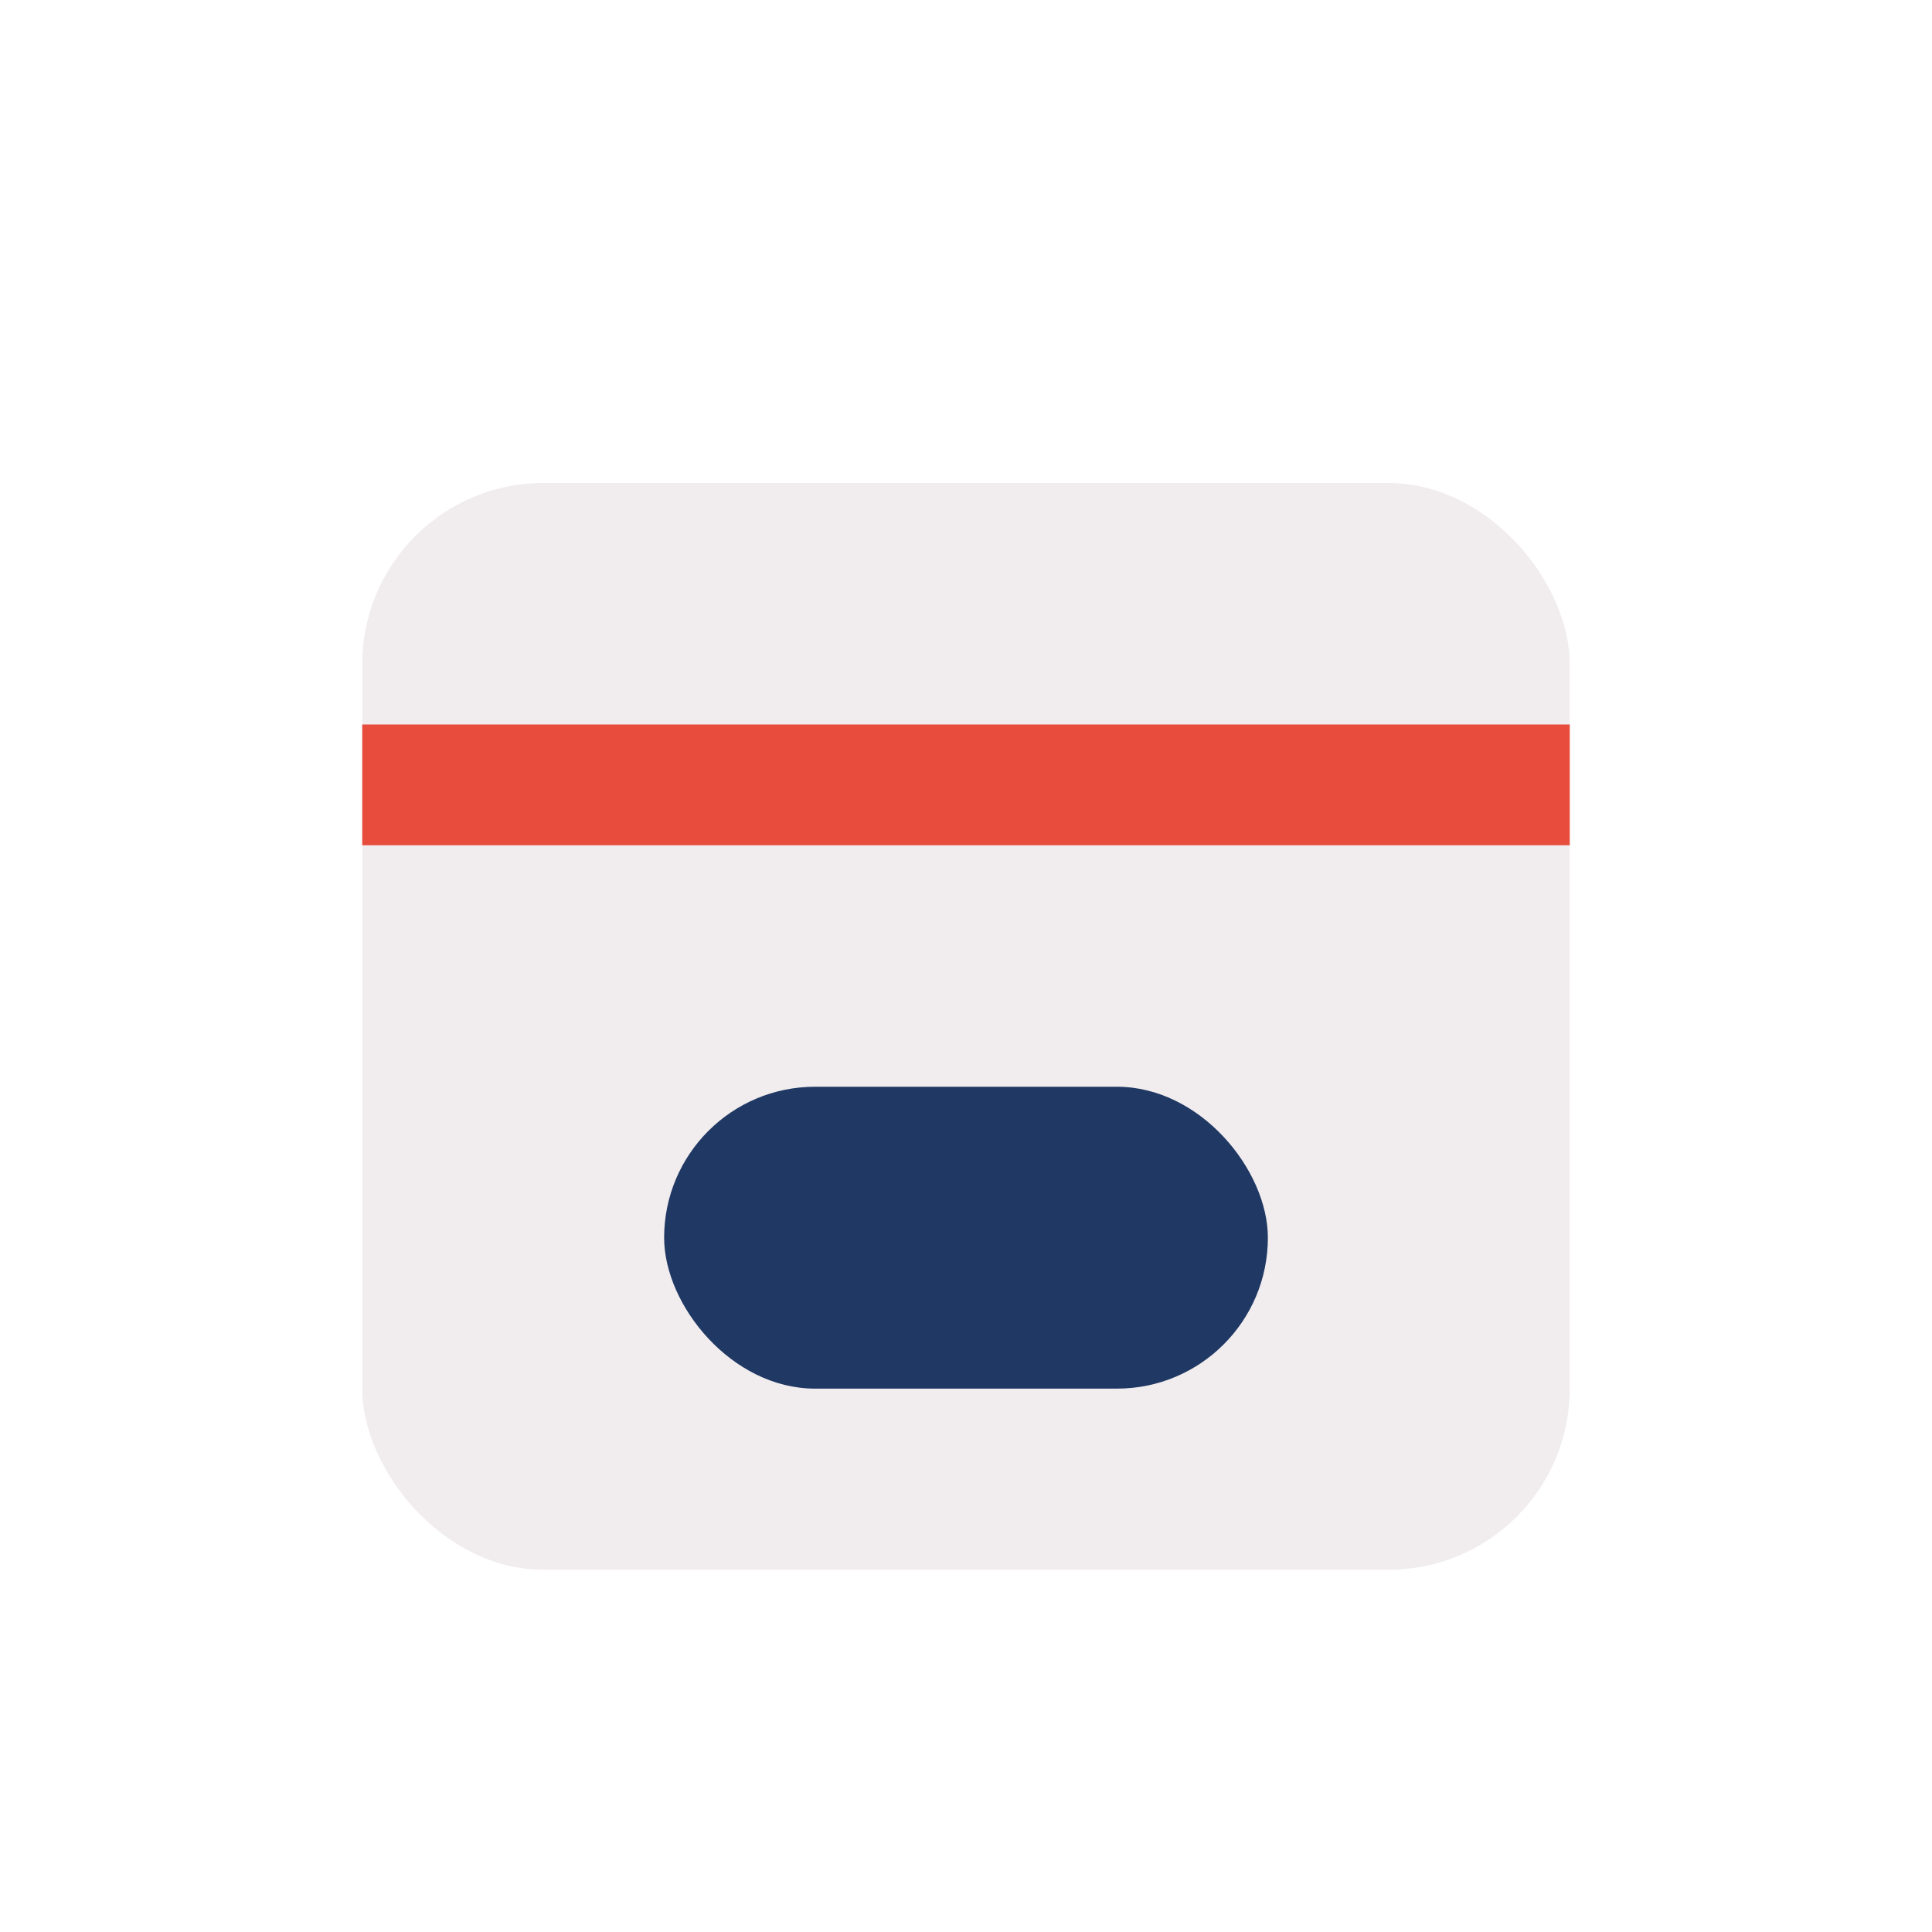
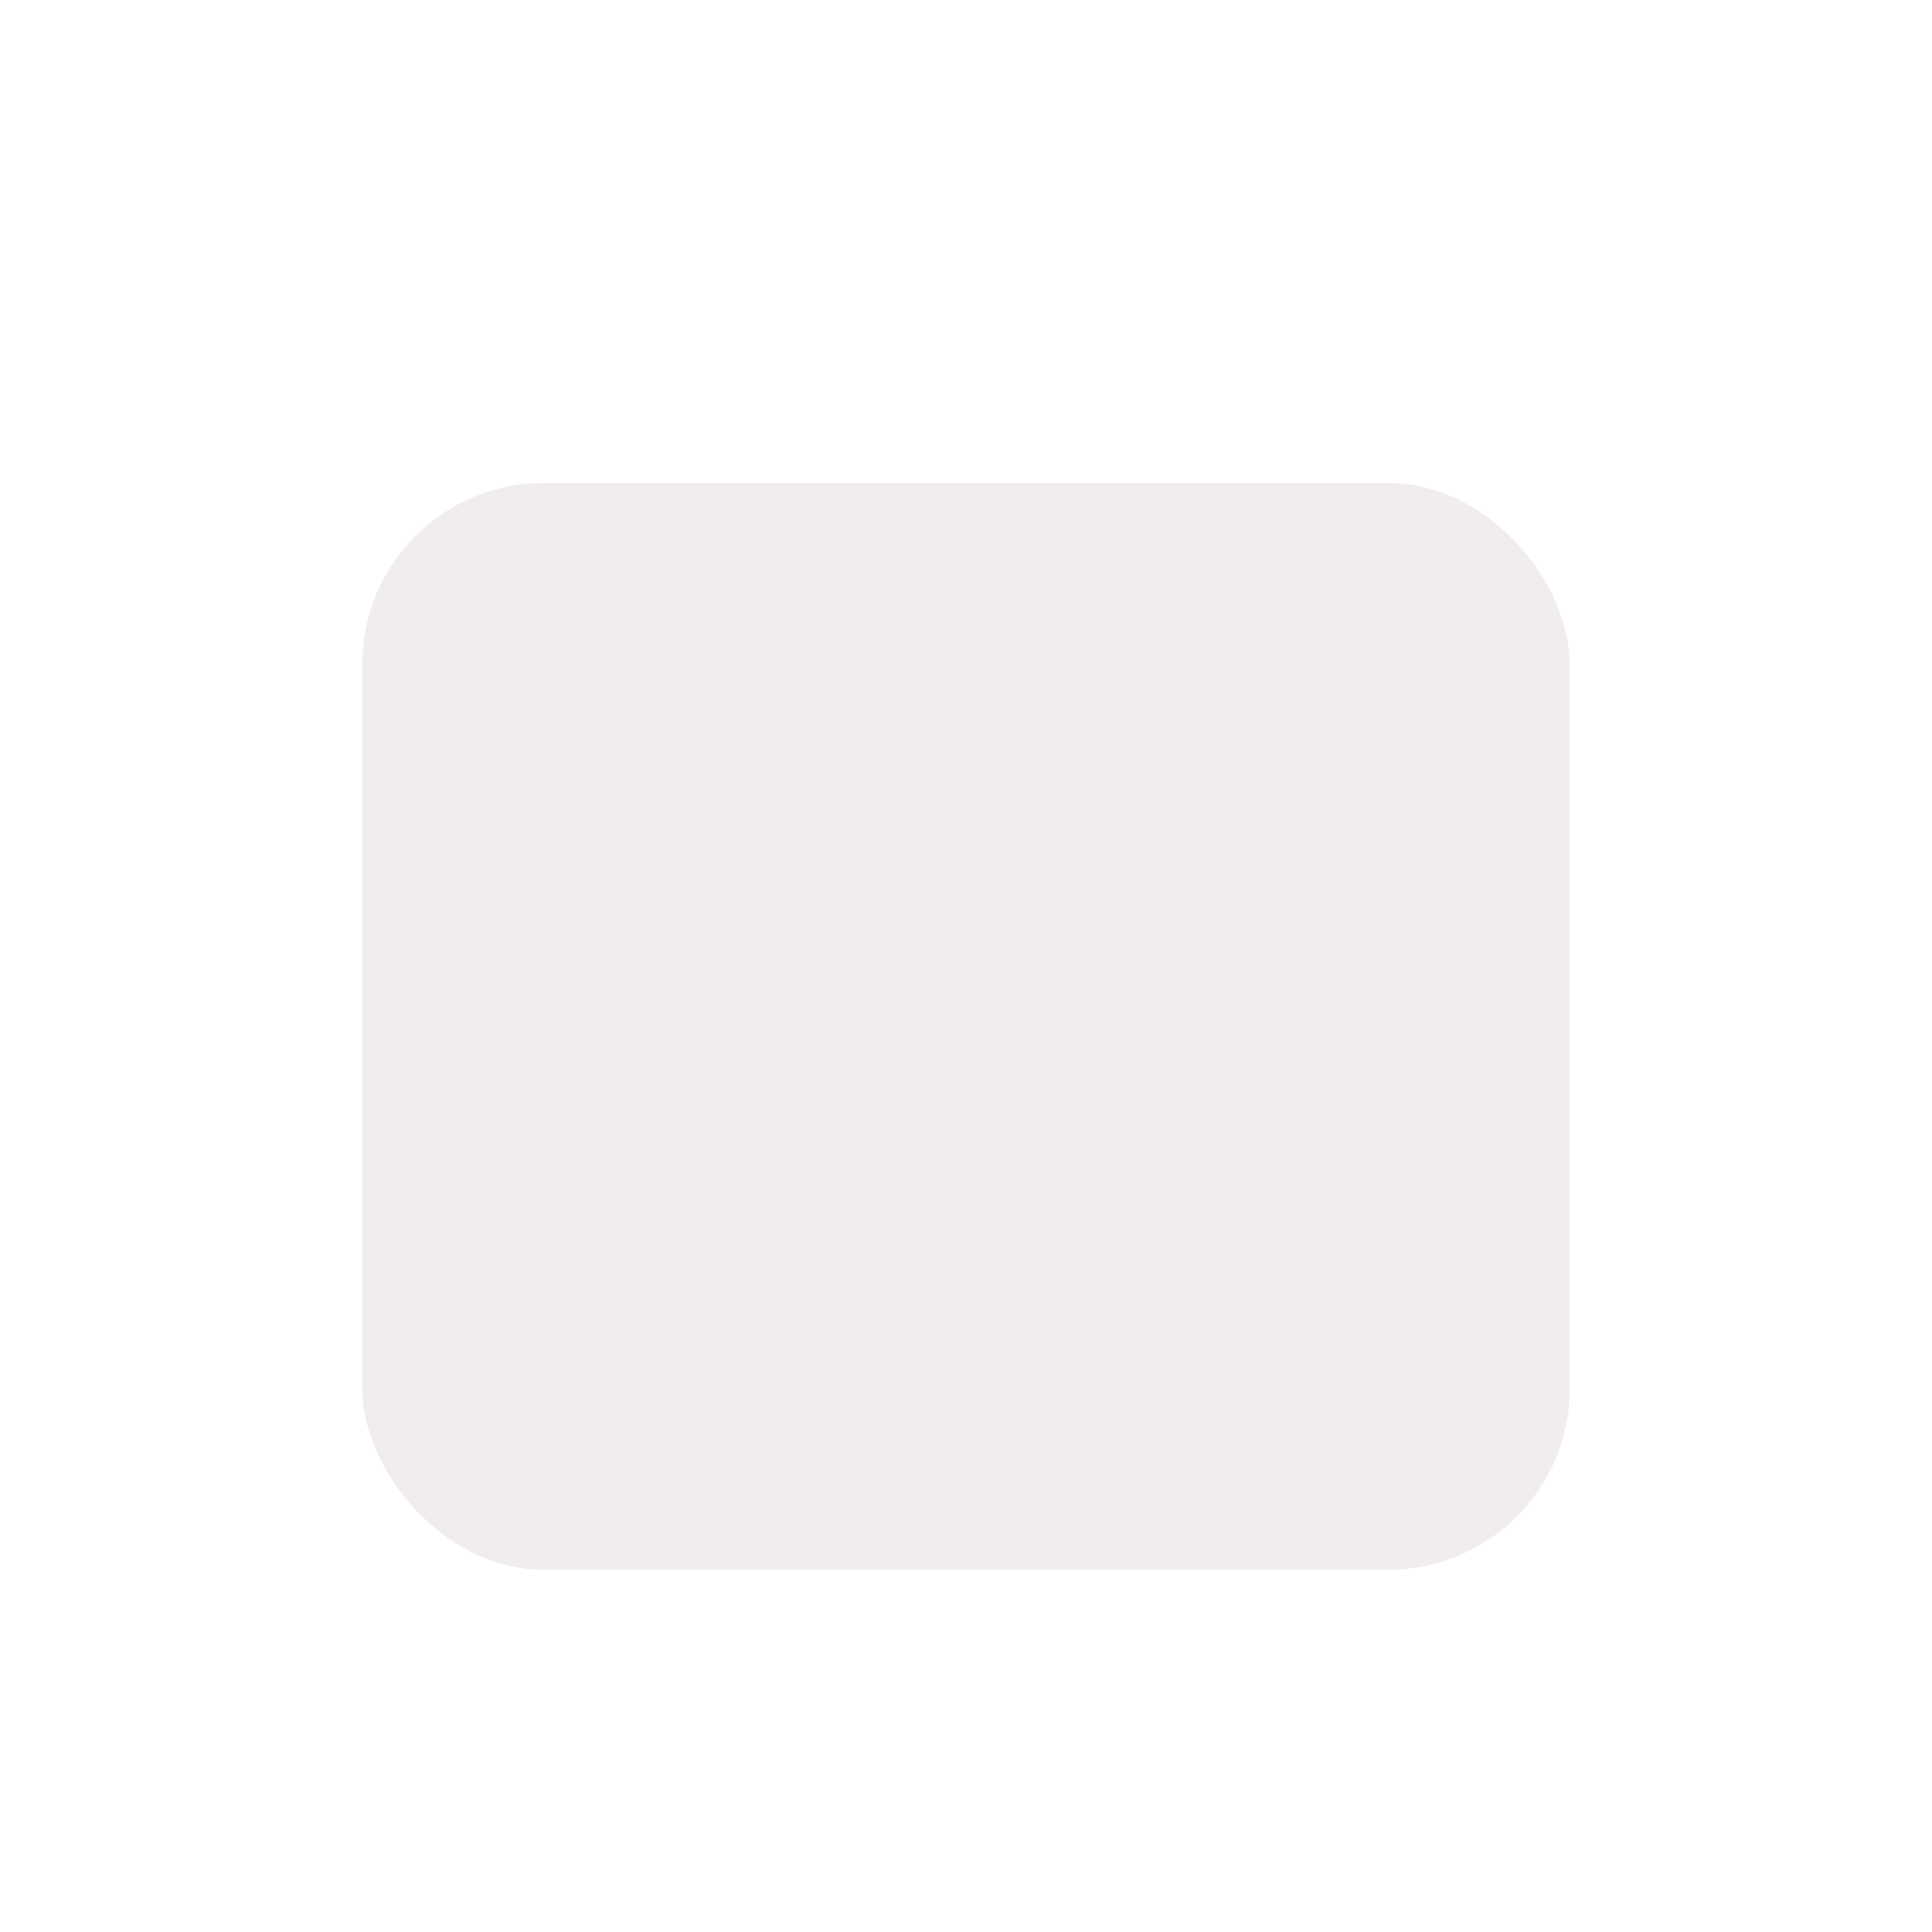
<svg xmlns="http://www.w3.org/2000/svg" width="32" height="32" viewBox="0 0 32 32">
  <rect x="6" y="8" width="20" height="18" rx="3" fill="#F1EDEE" />
-   <path d="M6 13h20" stroke="#E74C3C" stroke-width="2" />
-   <rect x="11" y="18" width="10" height="5" rx="2.5" fill="#203864" />
</svg>